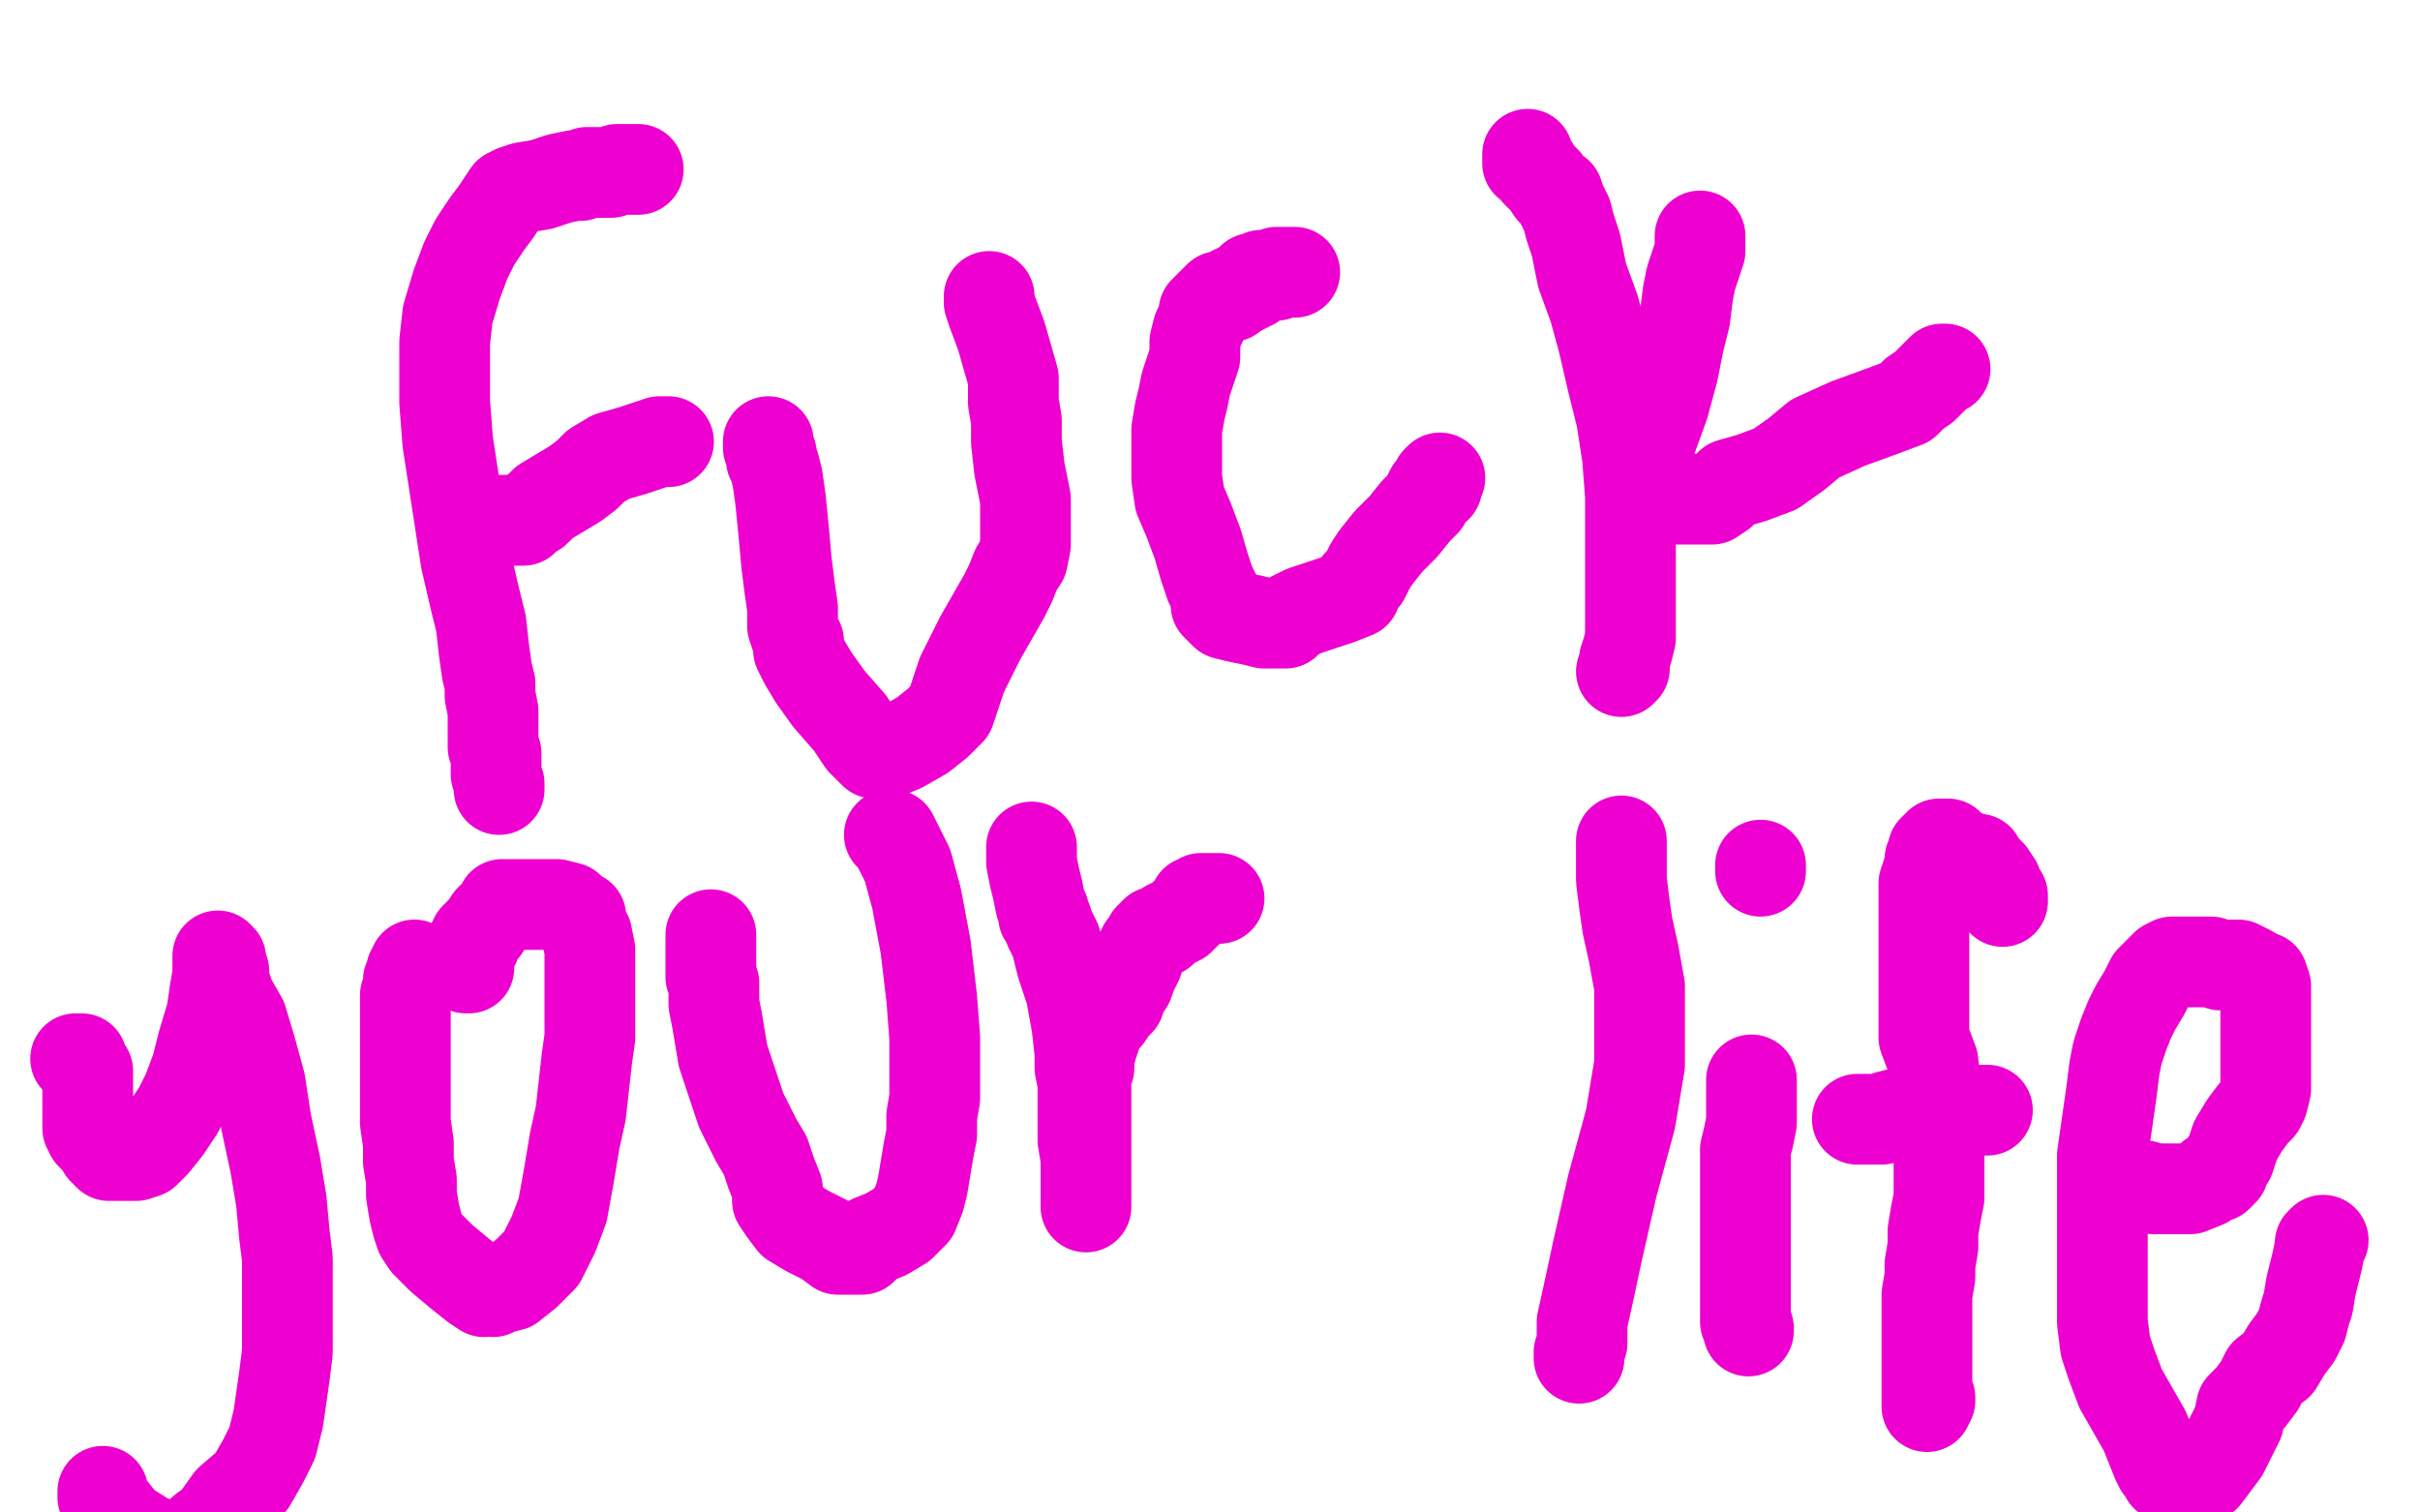
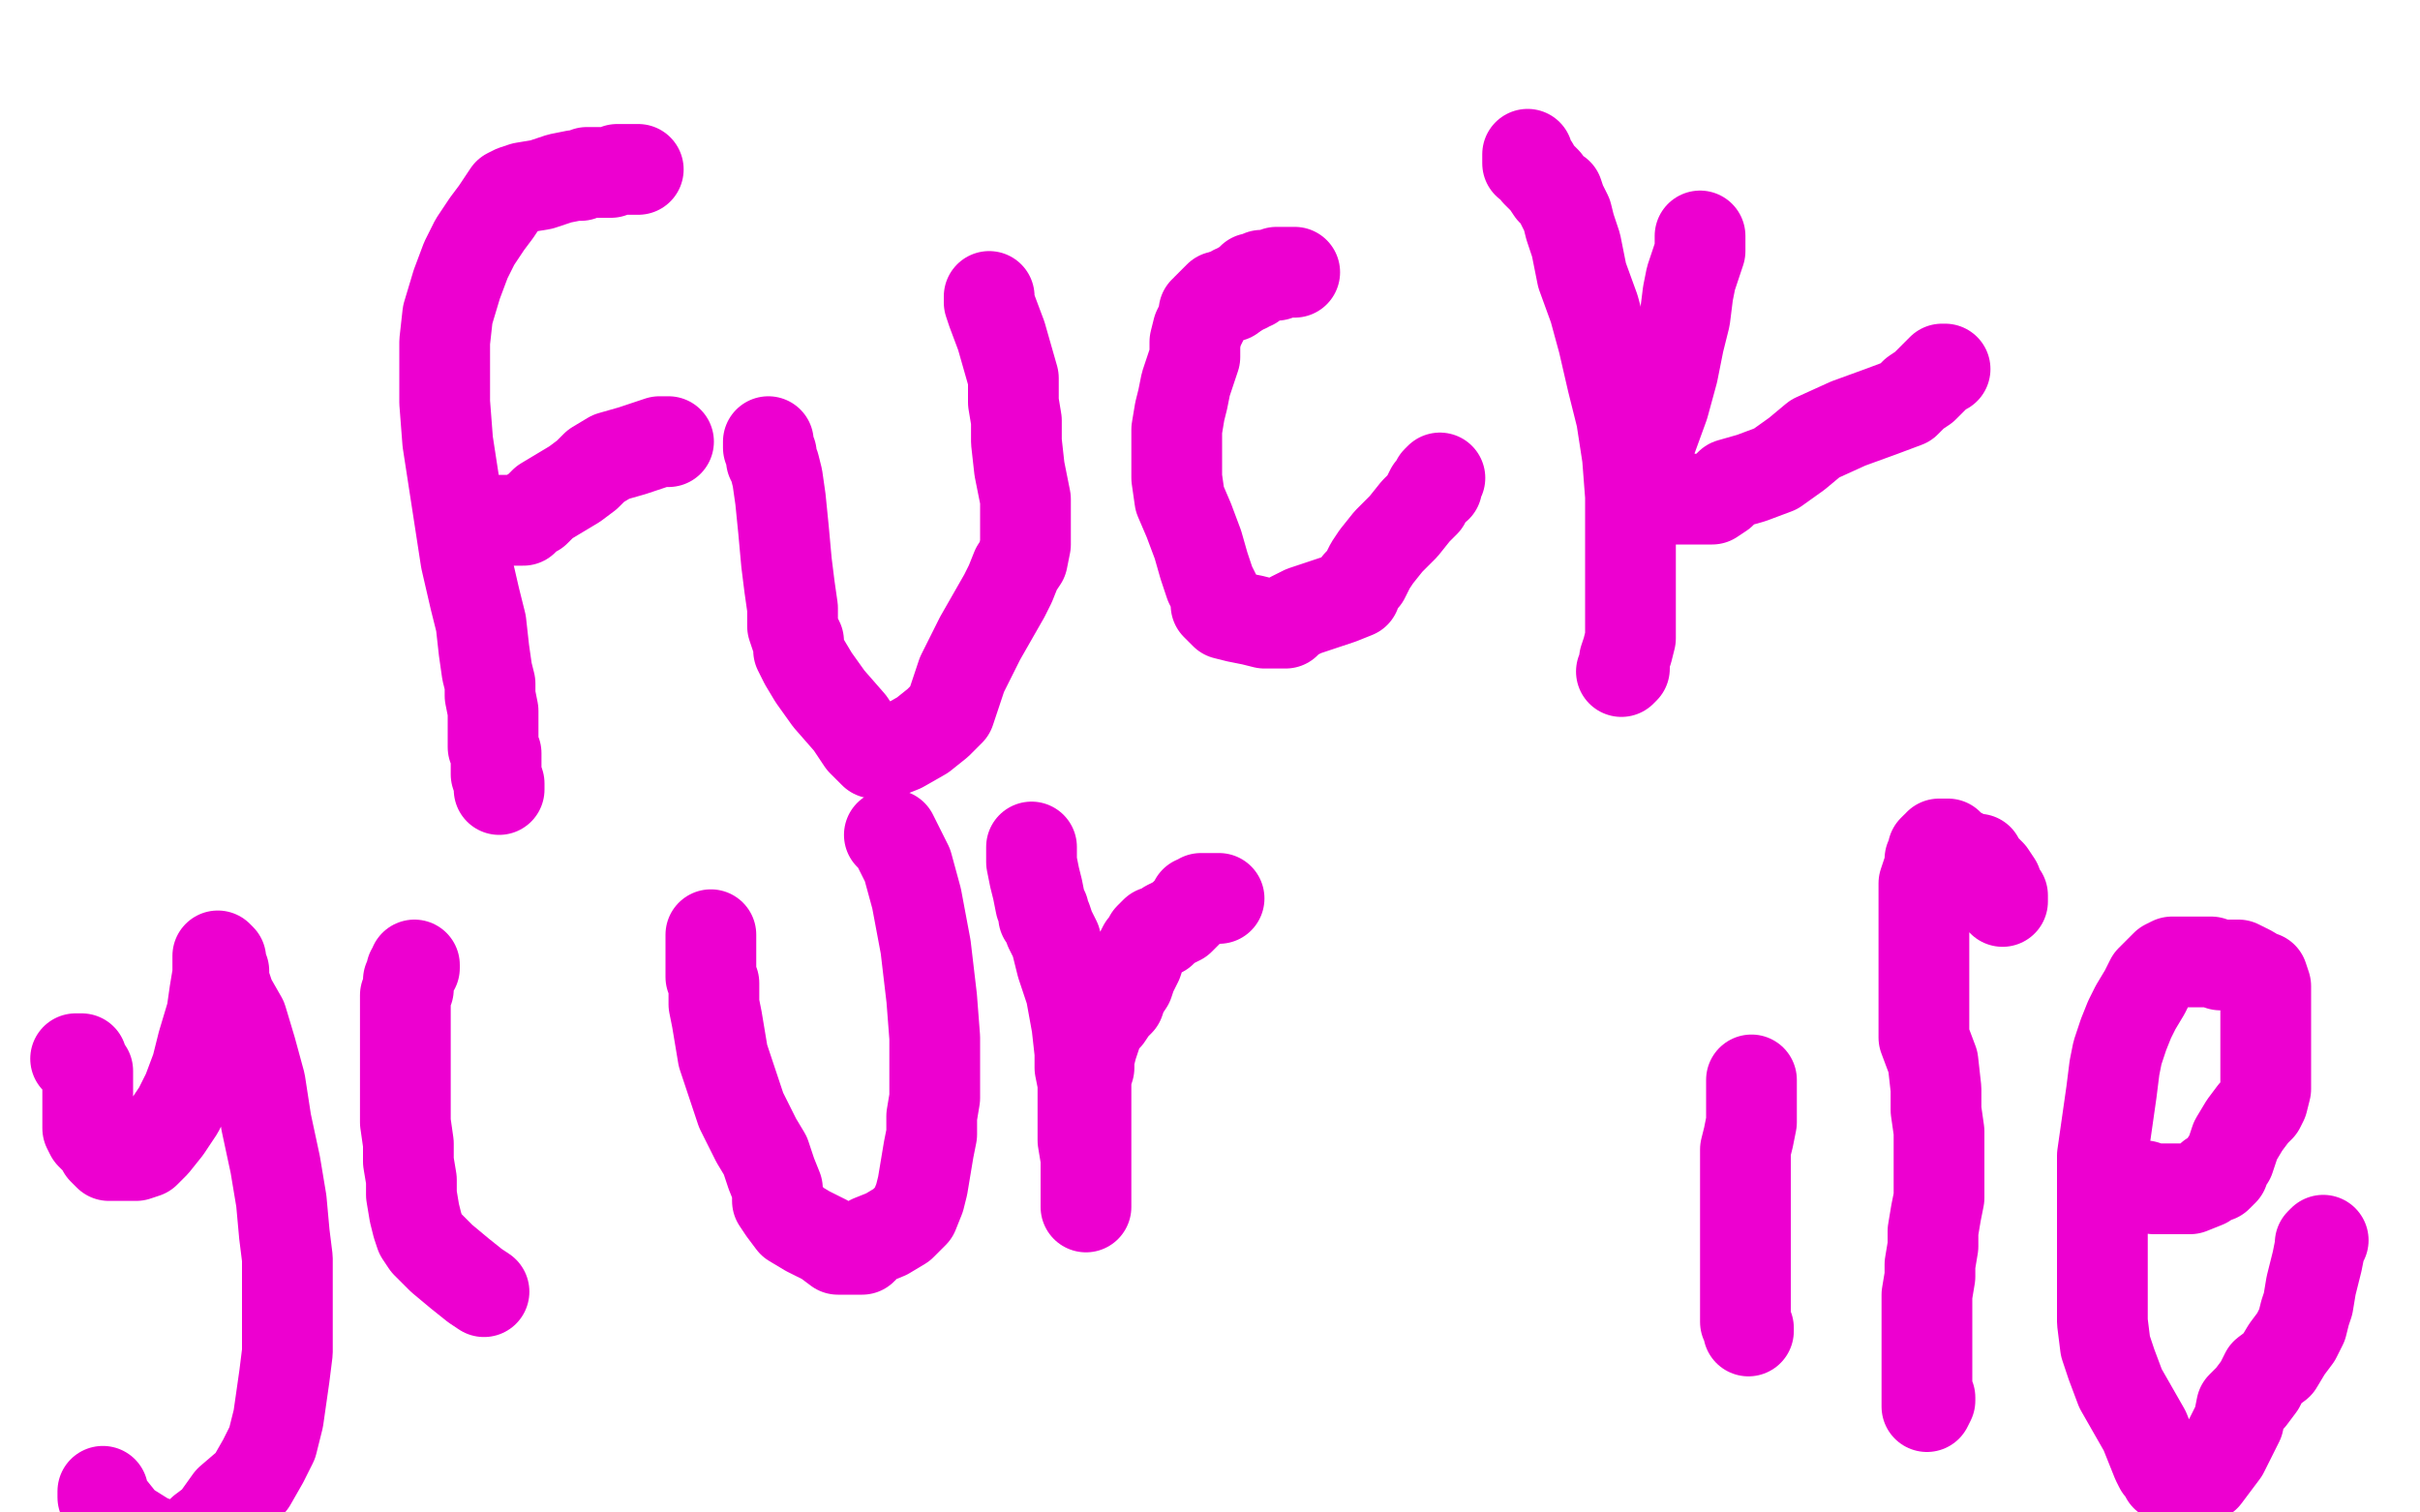
<svg xmlns="http://www.w3.org/2000/svg" width="800" height="500" version="1.1" style="stroke-antialiasing: false">
  <desc>This SVG has been created on https://colorillo.com/</desc>
-   <rect x="0" y="0" width="800" height="500" style="fill: rgb(255,255,255); stroke-width:0" />
  <polyline points="165,261 165,259 165,259 164,256 164,256 164,253 164,253 164,251 164,251 164,249 164,249 163,247 163,247 163,244 163,244 163,242 163,242 163,239 163,239 163,235 162,230 162,226 161,222 160,215 159,206 157,198 154,185 152,172 150,159 148,146 147,133 147,122 147,113 148,104 151,94 154,86 157,80 161,74 164,70 166,67 168,64 170,63 173,62 179,61 185,59 190,58 192,58 194,57 196,57 198,57 200,57 202,57 204,56 206,56 208,56 209,56 210,56 211,56" style="fill: none; stroke: #ed00d0; stroke-width: 30; stroke-linejoin: round; stroke-linecap: round; stroke-antialiasing: false; stroke-antialias: 0; opacity: 1.0" />
  <polyline points="165,172 166,172 166,172 167,172 167,172 170,172 170,172 172,172 172,172 173,172 173,172 175,170 175,170 177,169 177,169 180,166 180,166 185,163 185,163 190,160 194,157 197,154 202,151 209,149 215,147 218,146 220,146 221,146" style="fill: none; stroke: #ed00d0; stroke-width: 30; stroke-linejoin: round; stroke-linecap: round; stroke-antialiasing: false; stroke-antialias: 0; opacity: 1.0" />
  <polyline points="254,146 254,148 254,148 255,150 255,150 255,152 255,152 256,154 256,154 257,158 257,158 258,165 258,165 259,175 259,175 260,186 260,186 261,194 261,194 262,201 262,207 263,210 264,212 264,215 266,219 269,224 274,231 281,239 285,245 288,248 289,249 290,249 293,249 298,247 305,243 310,239 314,235 316,229 318,223 321,217 324,211 328,204 332,197 334,193 336,188 338,185 339,180 339,173 339,165 337,155 336,146 336,139 335,133 335,129 335,128 335,126 335,125 331,111 328,103 327,100 327,98" style="fill: none; stroke: #ed00d0; stroke-width: 30; stroke-linejoin: round; stroke-linecap: round; stroke-antialiasing: false; stroke-antialias: 0; opacity: 1.0" />
  <polyline points="407,98 406,98 406,98 405,98 405,98 404,98 403,98 402,99 400,101 399,102 399,103 398,103 398,104 398,105 397,107 396,109 395,113 395,118 394,121 393,124 392,127 391,132 390,136 389,142 389,147 389,150 389,154 389,158 390,165 393,172 396,180 398,187 400,193 402,197 402,200 404,202 405,203 409,204 414,205 418,206 421,206 423,206 425,206 427,204 431,202 437,200 443,198 448,196 449,193 451,191 453,187 455,184 459,179 464,174 468,169 471,166 473,162 475,161 475,159 476,158" style="fill: none; stroke: #ed00d0; stroke-width: 30; stroke-linejoin: round; stroke-linecap: round; stroke-antialiasing: false; stroke-antialias: 0; opacity: 1.0" />
  <polyline points="505,51 505,52 505,52 505,54 505,54 507,55 507,55 508,57 508,57 510,59 510,59 511,60 511,60 513,63 513,63 515,64 515,64 516,67 516,67 518,71 519,75 521,81 523,91 527,102 530,113 533,126 536,138 538,151 539,164 539,175 539,187 539,197 539,205 539,211 538,215 537,218 537,221 536,222" style="fill: none; stroke: #ed00d0; stroke-width: 30; stroke-linejoin: round; stroke-linecap: round; stroke-antialiasing: false; stroke-antialias: 0; opacity: 1.0" />
  <polyline points="562,78 562,80 562,80 562,83 562,83 561,86 561,86 559,92 559,92 558,97 558,97 557,105 557,105 555,113 555,113 553,123 553,123 550,134 550,134 546,145 544,152 543,157 543,159 543,160 543,161 544,162 546,164 548,164 550,165 551,165 553,165 555,165 558,165 563,165 566,165 569,163 572,160 579,158 587,155 594,150 600,145 611,140 622,136 630,133 633,130 636,128 638,126 639,125 641,123 642,122 643,122" style="fill: none; stroke: #ed00d0; stroke-width: 30; stroke-linejoin: round; stroke-linecap: round; stroke-antialiasing: false; stroke-antialias: 0; opacity: 1.0" />
  <polyline points="409,96 408,96 408,96 410,96 410,95 411,95 412,95 412,94 413,94 414,94 414,93 414,92 415,92 416,92 417,92 417,91 418,91 419,91 420,91 421,91 422,91 422,90 423,90 424,90 425,90 426,90 427,90 428,90" style="fill: none; stroke: #ed00d0; stroke-width: 30; stroke-linejoin: round; stroke-linecap: round; stroke-antialiasing: false; stroke-antialias: 0; opacity: 1.0" />
  <polyline points="25,350 26,350 26,350 27,350 27,350 27,352 27,352 28,353 28,353 29,354 29,354 29,357 29,357 29,360 29,360 29,363 29,363 29,365 29,368 29,371 29,373 30,375 33,378 34,380 36,382 40,382 42,382 44,382 45,382 48,381 51,378 55,373 59,367 62,361 65,353 67,345 70,335 71,328 72,322 72,319 72,318 72,317 72,316 73,317 73,319 74,321 74,324 76,330 80,337 83,347 86,358 88,371 91,385 93,397 94,408 95,416 95,422 95,427 95,433 95,440 95,447 94,455 93,462 92,469 90,477 87,483 83,490 76,496 71,503 67,506 64,510 62,512 61,513 58,512 49,509 41,504 37,499 35,497 34,495 34,494 34,493" style="fill: none; stroke: #ed00d0; stroke-width: 30; stroke-linejoin: round; stroke-linecap: round; stroke-antialiasing: false; stroke-antialias: 0; opacity: 1.0" />
  <polyline points="137,319 137,320 137,320 136,321 136,321 136,322 136,322 135,324 135,324 135,325 135,325 135,326 135,326 135,327 134,329 134,331 134,333 134,335 134,337 134,339 134,340 134,342 134,344 134,347 134,352 134,356 134,360 134,364 134,371 135,378 135,384 136,390 136,395 137,401 138,405 139,408 141,411 146,416 152,421 157,425 160,427" style="fill: none; stroke: #ed00d0; stroke-width: 30; stroke-linejoin: round; stroke-linecap: round; stroke-antialiasing: false; stroke-antialias: 0; opacity: 1.0" />
-   <polyline points="163,427 165,426 165,426 169,425 169,425 174,421 174,421 179,416 179,416 183,408 183,408 186,400 186,400 188,389 190,377 192,368 193,359 194,350 195,343 195,334 195,328 195,319 195,314 194,309 193,307 192,305 192,303 190,302 188,300 184,299 178,299 174,299 171,299 169,299 168,299 167,299 166,299 166,300 164,302 162,304 160,307 158,309 157,310 157,312 156,312 155,315 155,317 155,318 155,320 154,320" style="fill: none; stroke: #ed00d0; stroke-width: 30; stroke-linejoin: round; stroke-linecap: round; stroke-antialiasing: false; stroke-antialias: 0; opacity: 1.0" />
  <polyline points="235,309 235,310 235,310 235,311 235,311 235,312 235,312 235,313 235,313 235,314 235,314 235,316 235,316 235,317 235,317 235,319 235,321 235,323 236,325 236,328 236,332 237,337 238,343 239,349 241,355 243,361 245,367 247,371 250,377 253,382 255,388 257,393 257,397 259,400 262,404 267,407 273,410 277,413 281,413 283,413 285,413 288,410 293,408 298,405 302,401 304,396 305,392 306,386 307,380 308,375 308,369 309,363 309,358 309,351 309,343 308,330 306,313 303,297 300,286 297,280 296,278 295,276 294,276" style="fill: none; stroke: #ed00d0; stroke-width: 30; stroke-linejoin: round; stroke-linecap: round; stroke-antialiasing: false; stroke-antialias: 0; opacity: 1.0" />
  <polyline points="341,280 341,281 341,281 341,282 341,282 341,285 341,285 342,290 342,290 343,294 343,294 344,299 344,299 345,301 345,301 345,302 345,302 345,303 345,303 346,304 347,307 349,311 351,319 354,328 356,339 357,348 357,353 358,358 358,363 358,370 358,377 359,383 359,388 359,392 359,394 359,396 359,397 359,399 359,396 359,394 359,390 359,386 359,382 359,379 359,376 359,373 359,368 359,364 359,360 359,356 360,353 360,350 361,346 362,343 363,340 364,338 366,336 368,333 370,331 371,328 373,325 374,322 375,320 376,318 377,315 378,313 379,312 380,310 381,309 382,308 384,308 386,306 388,305 390,304 392,302 394,300 395,298 396,298 397,297 399,297 400,297 401,297 402,297 403,297" style="fill: none; stroke: #ed00d0; stroke-width: 30; stroke-linejoin: round; stroke-linecap: round; stroke-antialiasing: false; stroke-antialias: 0; opacity: 1.0" />
-   <polyline points="536,278 536,279 536,279 536,282 536,282 536,286 536,286 536,291 536,291 537,299 537,299 538,306 538,306 540,315 540,315 542,326 542,337 542,352 539,370 533,392 528,414 525,428 523,437 523,444 522,447 522,449" style="fill: none; stroke: #ed00d0; stroke-width: 30; stroke-linejoin: round; stroke-linecap: round; stroke-antialiasing: false; stroke-antialias: 0; opacity: 1.0" />
  <polyline points="579,357 579,361 579,361 579,367 579,367 579,371 579,371 578,376 578,376 577,380 577,380 577,383 577,383 577,387 577,387 577,393 577,393 577,401 577,401 577,411 577,419 577,427 577,434 577,437 578,439 578,440" style="fill: none; stroke: #ed00d0; stroke-width: 30; stroke-linejoin: round; stroke-linecap: round; stroke-antialiasing: false; stroke-antialias: 0; opacity: 1.0" />
-   <polyline points="582,286 582,287 582,287 582,288 582,288" style="fill: none; stroke: #ed00d0; stroke-width: 30; stroke-linejoin: round; stroke-linecap: round; stroke-antialiasing: false; stroke-antialias: 0; opacity: 1.0" />
  <polyline points="662,298 662,297 662,297 662,296 662,296 661,296 661,295 660,293 660,292 658,289 657,288 655,286 654,284 652,284 650,283 648,282 646,281 645,280 644,279 643,279 642,279 641,279 641,280 640,280 639,281 639,282 638,284 638,286 637,289 636,292 636,294 636,297 636,299 636,301 636,304 636,309 636,312 636,316 636,320 636,324 636,327 636,331 636,334 636,338 636,343 639,351 640,360 640,367 641,374 641,379 641,385 641,389 641,393 641,396 640,401 639,407 639,412 638,418 638,422 637,428 637,435 637,442 637,447 637,451 637,456 637,459 637,462 637,463 637,464 637,465 638,463 638,462" style="fill: none; stroke: #ed00d0; stroke-width: 30; stroke-linejoin: round; stroke-linecap: round; stroke-antialiasing: false; stroke-antialias: 0; opacity: 1.0" />
-   <polyline points="614,370 616,370 616,370 619,370 619,370 620,370 620,370 622,370 622,370 624,369 624,369 628,368 628,368 631,368 631,368 633,367 633,367 636,367 636,367 639,367 643,367 649,367 652,367 653,367 656,367 657,367" style="fill: none; stroke: #ed00d0; stroke-width: 30; stroke-linejoin: round; stroke-linecap: round; stroke-antialiasing: false; stroke-antialias: 0; opacity: 1.0" />
  <polyline points="698,389 698,390 698,390 700,390 700,390 701,390 701,390 702,391 702,391 703,391 703,391 704,391 704,391 705,391 705,391 707,392 707,392 709,392 709,392 712,393 715,393 717,393 719,393 721,393 724,393 729,391 731,389 733,389 735,387 735,386 736,384 737,383 738,380 739,377 742,372 745,368 747,366 748,364 749,360 749,354 749,344 749,336 749,329 749,326 748,323 747,323 744,321 740,319 737,319 734,319 731,318 729,318 726,318 723,318 720,318 718,318 716,319 714,321 713,322 711,324 709,328 706,333 704,337 702,342 700,348 699,353 698,361 697,368 696,375 695,382 695,389 695,395 695,402 695,409 695,417 695,424 695,431 695,437 696,445 698,451 701,459 705,466 709,473 711,478 713,483 714,485 715,486 716,488 718,488 721,488 725,488 729,488 732,484 735,480 738,474 740,470 741,465 744,462 747,458 749,454 753,451 756,446 759,442 761,438 762,434 763,431 764,425 765,421 766,417 767,412 767,411 768,410" style="fill: none; stroke: #ed00d0; stroke-width: 30; stroke-linejoin: round; stroke-linecap: round; stroke-antialiasing: false; stroke-antialias: 0; opacity: 1.0" />
</svg>